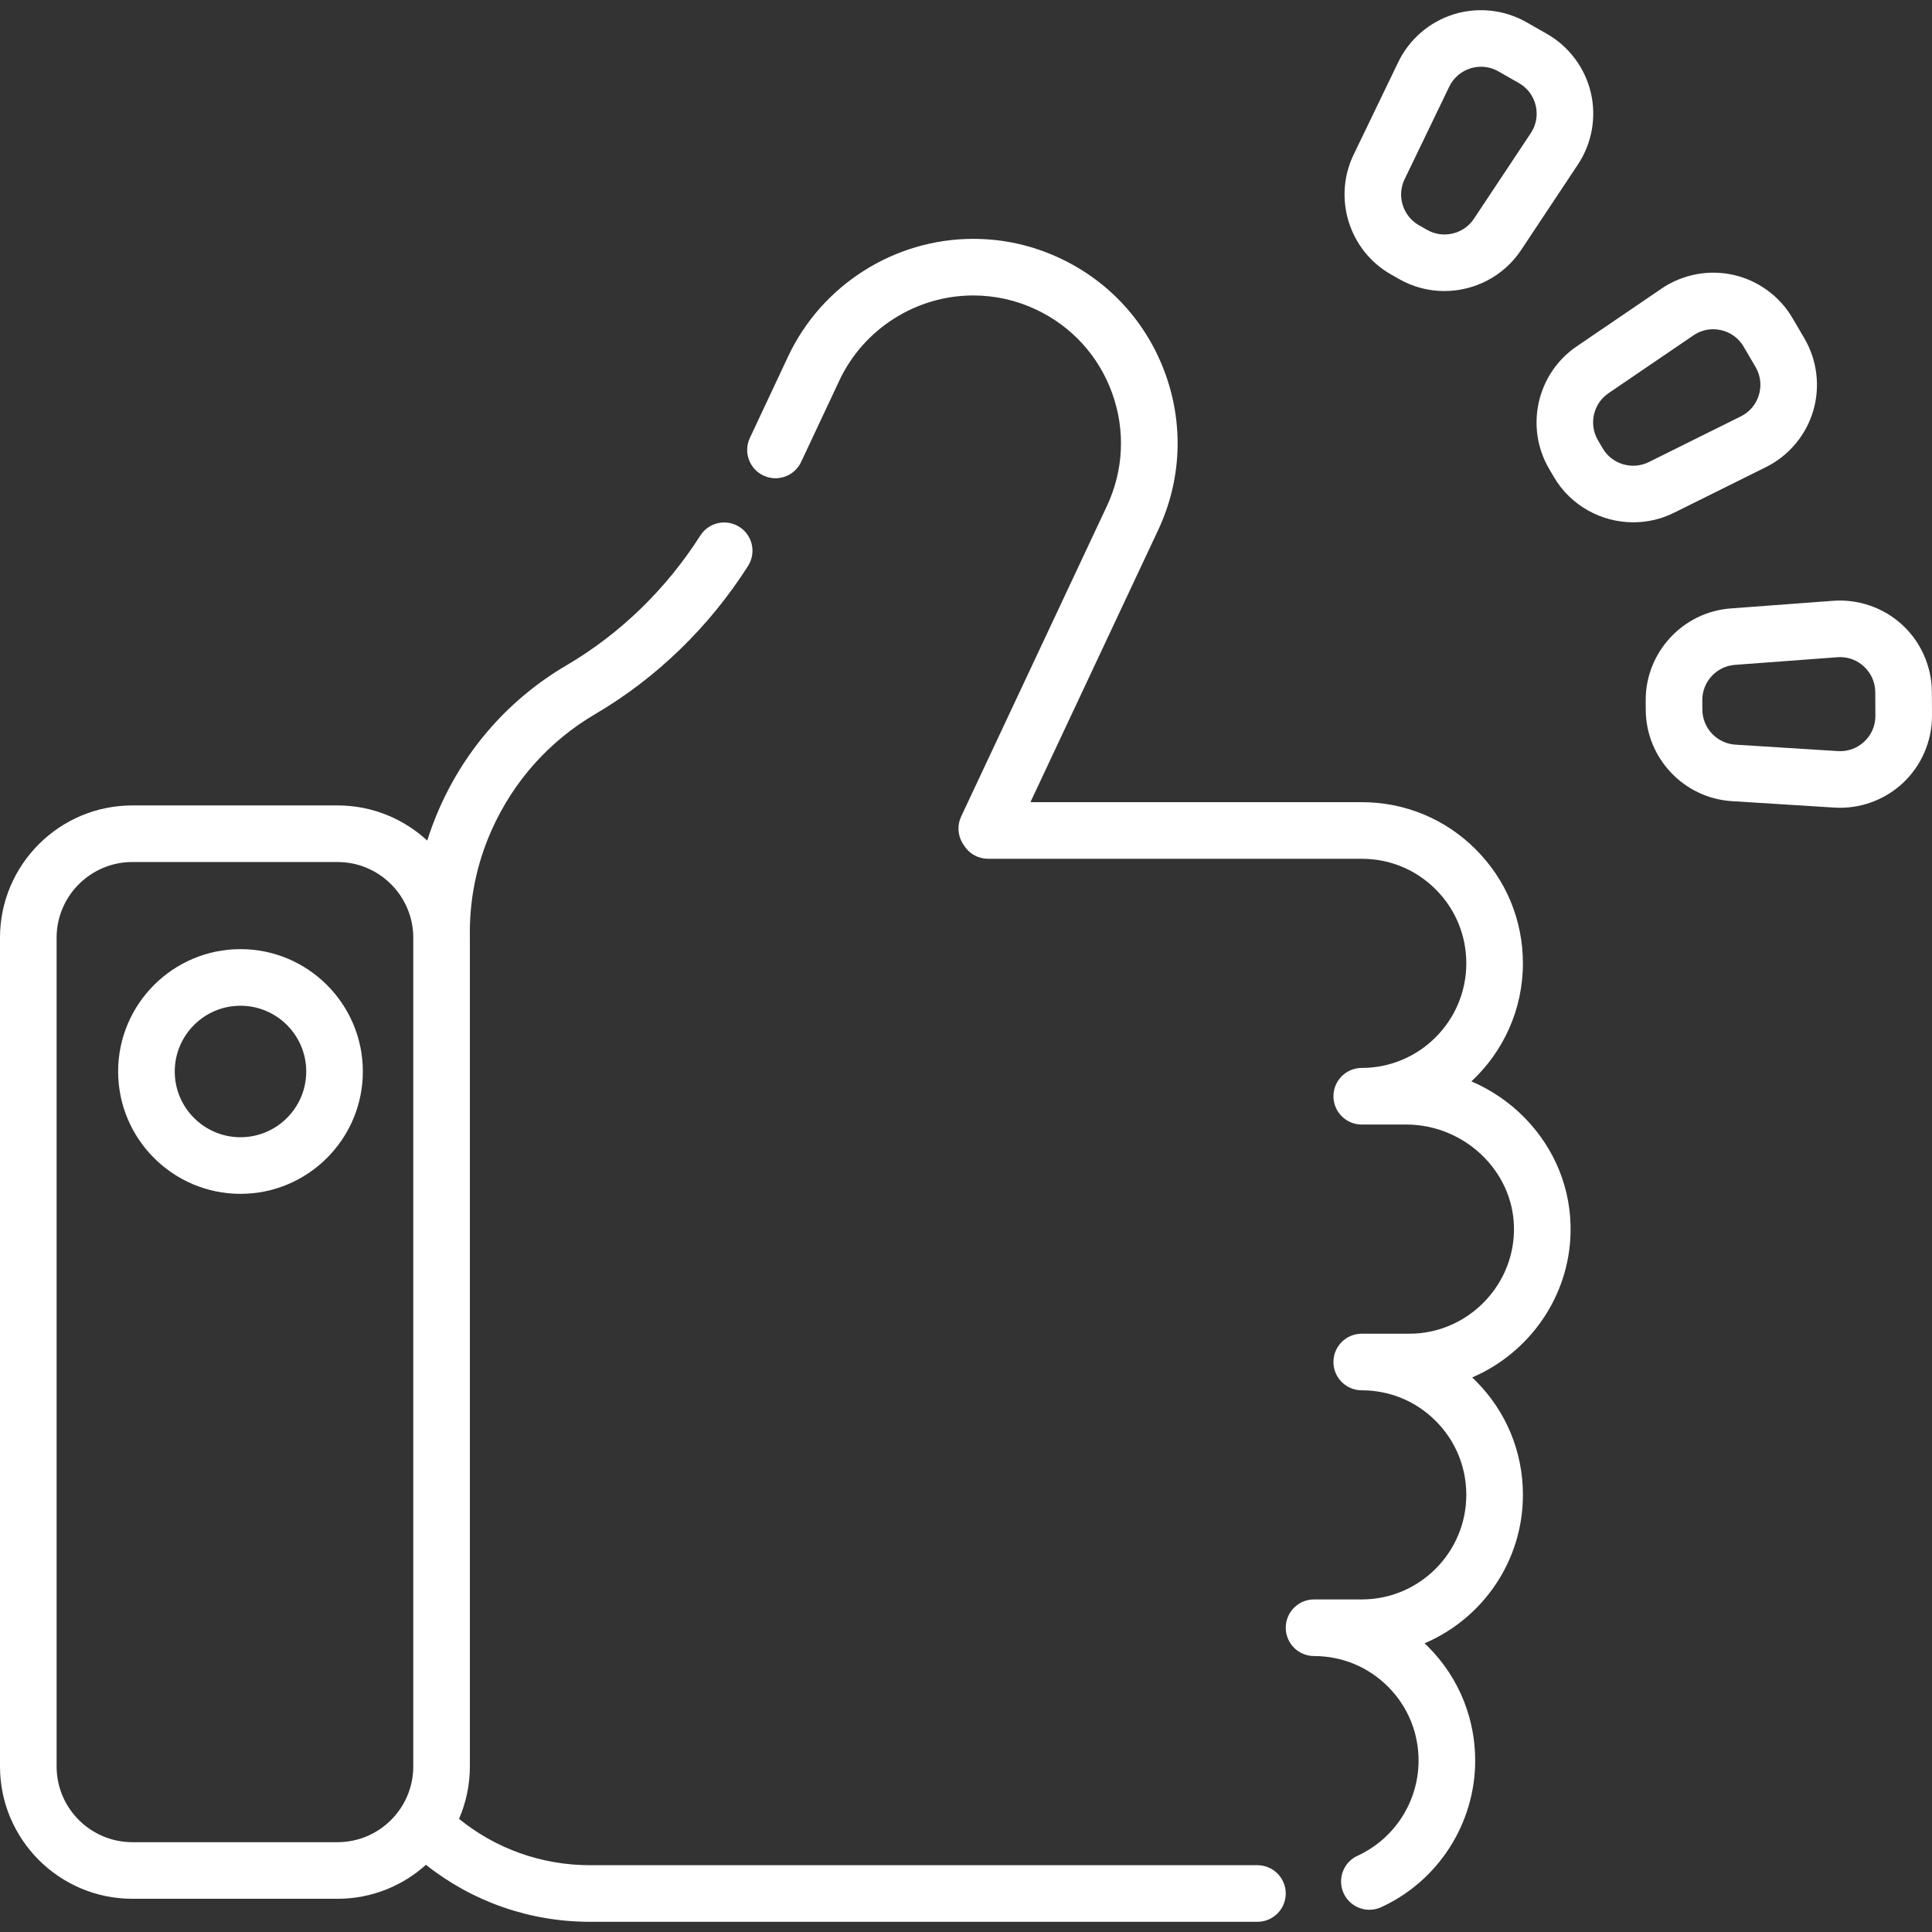
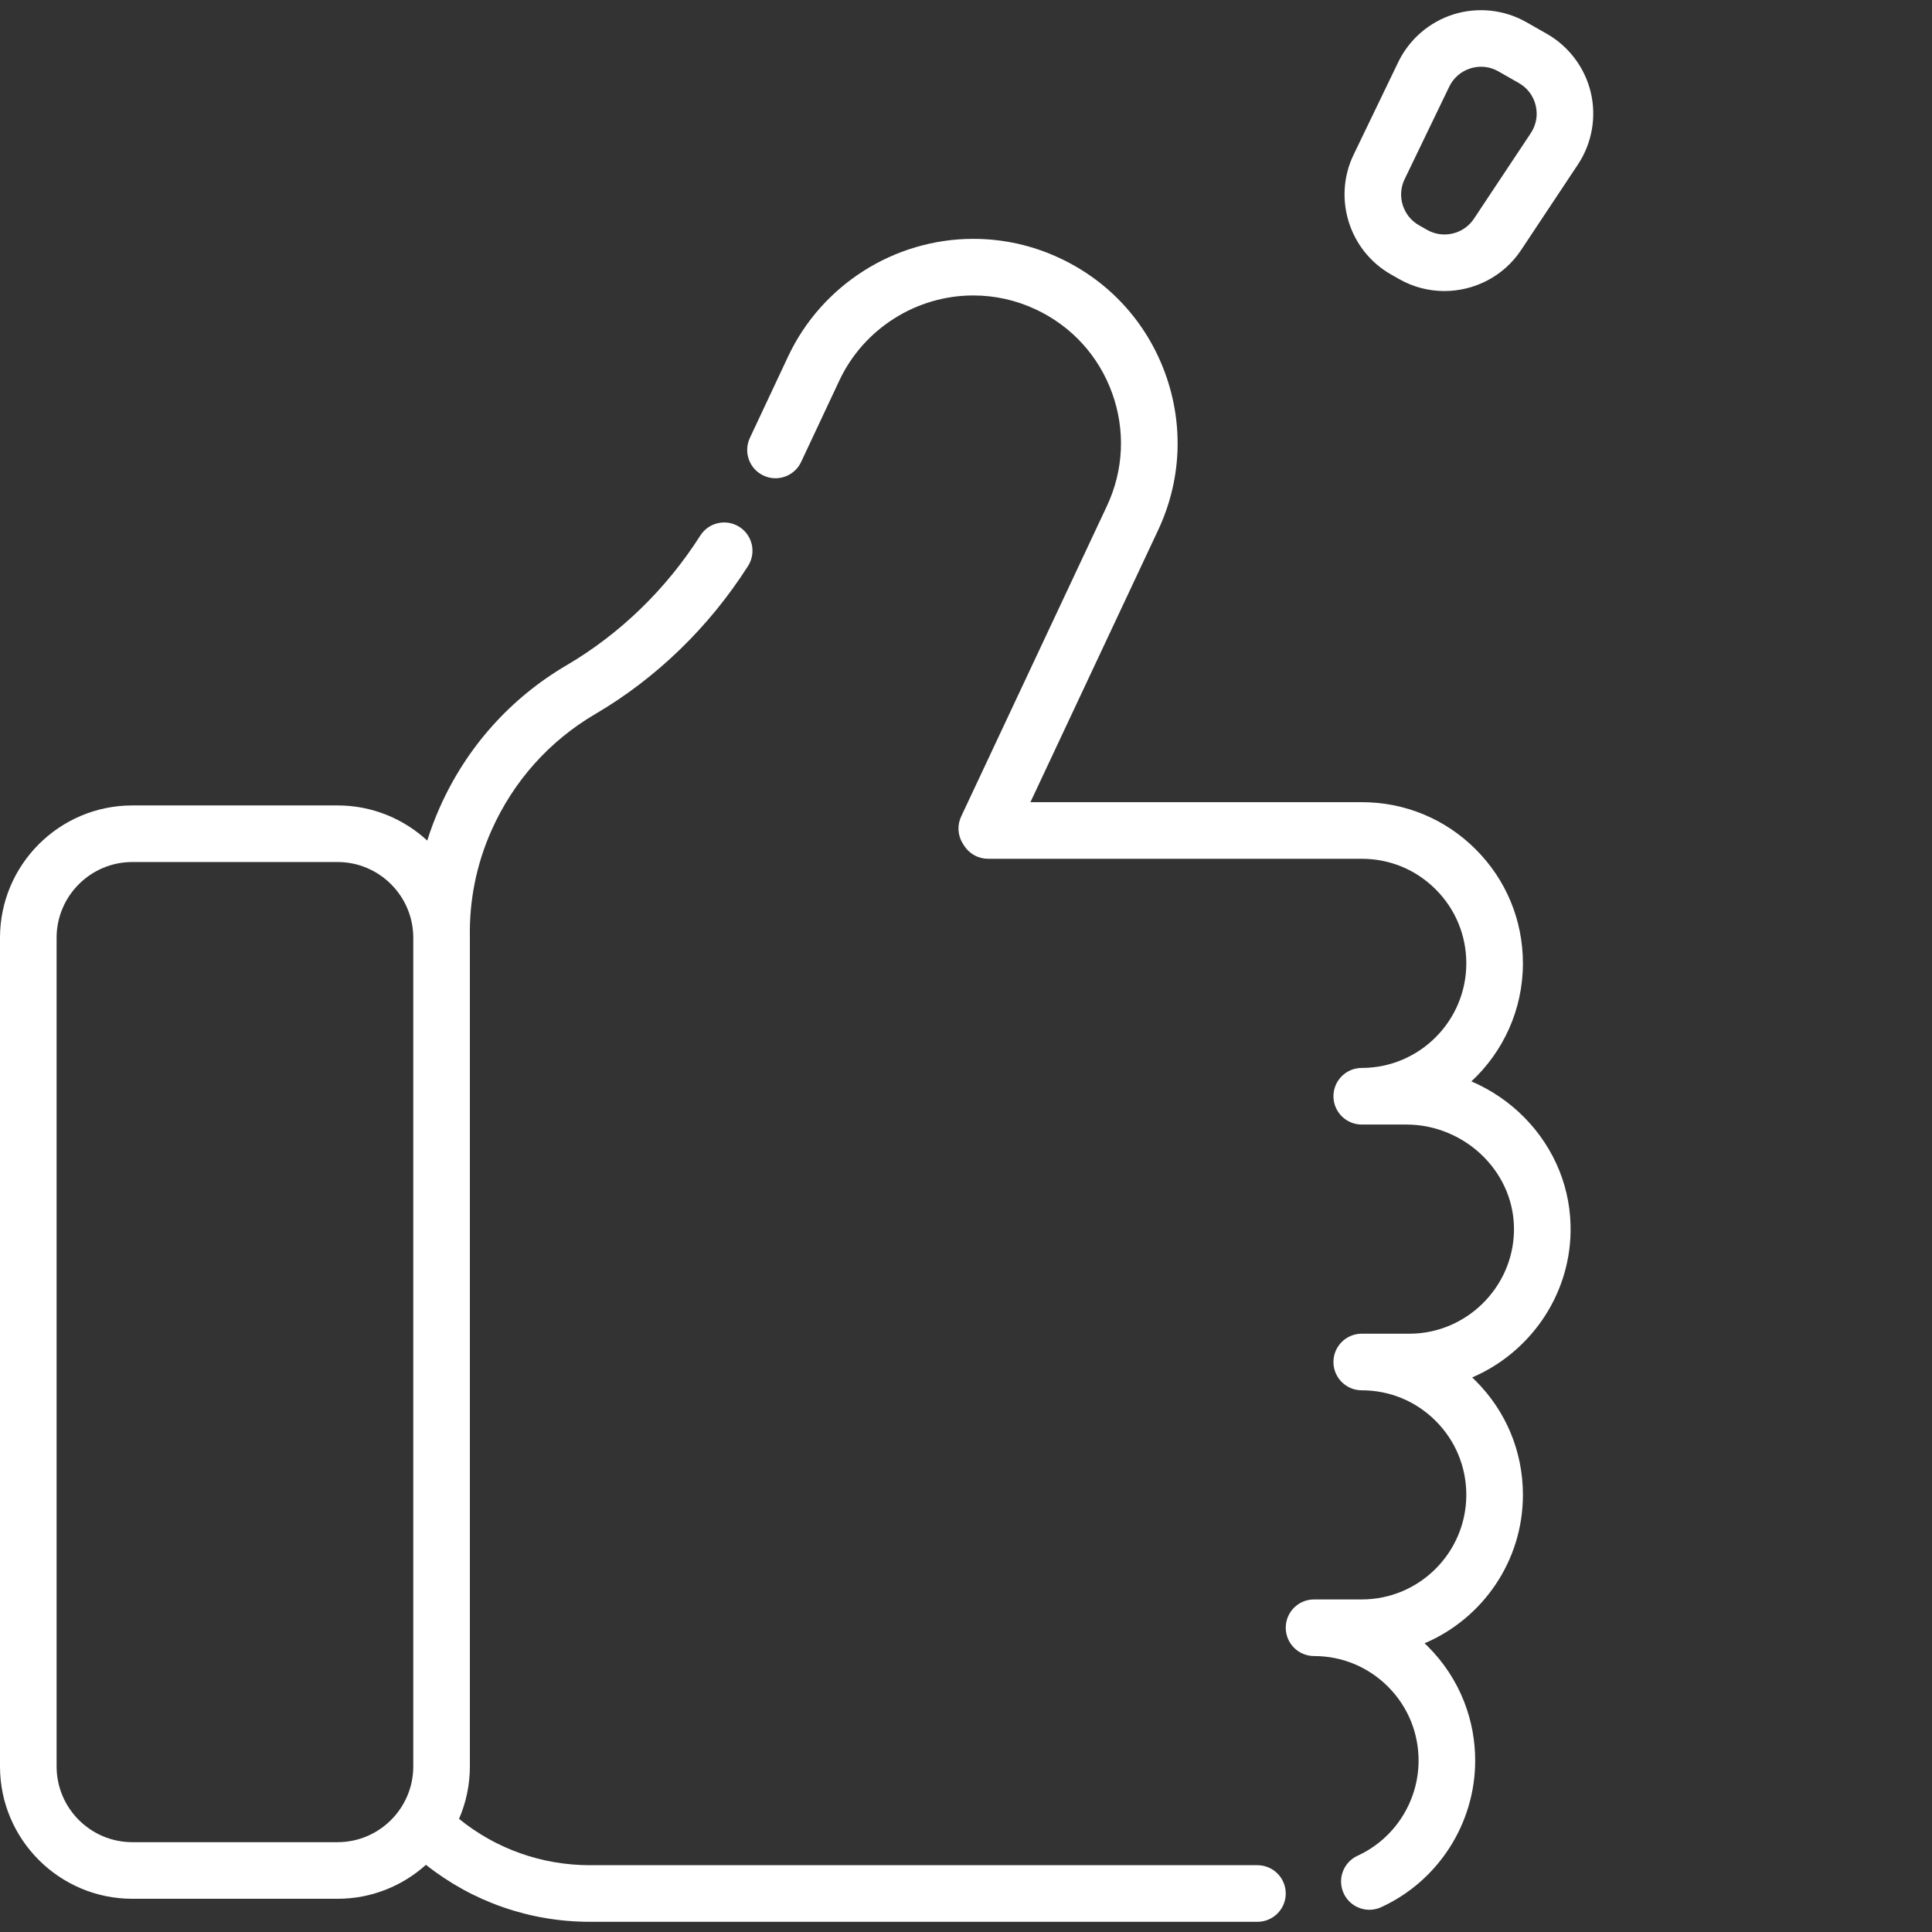
<svg xmlns="http://www.w3.org/2000/svg" id="Capa_1" height="512px" viewBox="0 0 511.989 511.989" width="512px">
  <rect x="0" y="0" width="511.989" height="511.989" fill="#333333" stroke="none" />
  <g>
    <g>
-       <path d="m63.731 251.526c-17.878 0-32.423 14.545-32.423 32.424s14.545 32.424 32.423 32.424 32.424-14.545 32.424-32.424-14.545-32.424-32.424-32.424zm0 49.847c-9.607 0-17.423-7.816-17.423-17.424s7.816-17.424 17.423-17.424 17.424 7.816 17.424 17.424-7.816 17.424-17.424 17.424z" data-original="#000000" class="active-path" data-old_color="#000000" fill="#FFFFFF" />
      <path d="m333.229 494.288h-176.87c-12.785 0-24.919-4.328-34.714-12.283 1.846-4.262 2.874-8.957 2.874-13.89v-219.6c0-.041-.003-.081-.003-.121 0-.004.001-.006.001-.011-.177-9.84 1.749-19.365 5.726-28.311 5.781-13.017 15.298-23.687 27.52-30.855 16.175-9.485 30.17-23.051 40.473-39.232 2.225-3.494 1.195-8.13-2.298-10.354-3.496-2.226-8.13-1.195-10.355 2.298-9.031 14.183-21.274 26.061-35.408 34.349-14.945 8.765-26.577 21.803-33.639 37.703-1.28 2.879-2.383 5.807-3.315 8.778-6.255-5.777-14.606-9.316-23.772-9.316h-54.378c-19.338 0-35.071 15.733-35.071 35.072v219.6c0 19.339 15.733 35.072 35.071 35.072h54.377c8.999 0 17.215-3.41 23.43-9.002 12.34 9.78 27.507 15.103 43.481 15.103h176.87c4.142 0 7.5-3.358 7.5-7.5s-3.357-7.5-7.5-7.5zm-243.78-6.102h-54.378c-11.067 0-20.071-9.004-20.071-20.072v-219.6c0-11.067 9.004-20.072 20.071-20.072h54.377c11.067 0 20.071 9.004 20.071 20.072v219.6c.001 11.068-9.003 20.072-20.07 20.072z" data-original="#000000" class="active-path" data-old_color="#000000" fill="#FFFFFF" />
      <path d="m389.926 286.571c8.395-7.806 13.653-18.941 13.653-31.282 0-11.425-4.447-22.156-12.512-30.209-8.049-8.061-18.773-12.501-30.198-12.501h-87.804l33.842-72.091c6.152-13.096 6.834-27.803 1.921-41.413-4.911-13.608-14.828-24.488-27.921-30.636-7.265-3.411-15-5.141-22.988-5.141-20.911 0-40.167 12.227-49.059 31.153l-10.14 21.6c-1.76 3.75-.147 8.216 3.602 9.976s8.216.148 9.976-3.602l10.139-21.598c6.43-13.686 20.358-22.529 35.482-22.529 5.768 0 11.357 1.251 16.612 3.719 9.466 4.445 16.636 12.312 20.188 22.15 3.552 9.84 3.059 20.474-1.39 29.944l-38.62 82.27c-1.069 2.278-.925 4.941.384 7.09.167.273.254.405.372.582l.08.121c1.384 2.124 3.748 3.405 6.283 3.405h99.04c7.414 0 14.368 2.876 19.591 8.107 5.236 5.228 8.119 12.189 8.119 19.603 0 15.285-12.431 27.72-27.71 27.72-4.142 0-7.5 3.358-7.5 7.5s3.358 7.5 7.5 7.5h11.85c7.671 0 15.176 3.169 20.591 8.693 5.242 5.35 8.048 12.301 7.901 19.577-.298 14.976-12.72 27.159-27.692 27.159h-12.65c-4.142 0-7.5 3.358-7.5 7.5s3.358 7.5 7.5 7.5c7.414 0 14.368 2.876 19.591 8.108 5.235 5.227 8.119 12.185 8.119 19.592 0 15.285-12.431 27.72-27.71 27.72h-12.64c-4.142 0-7.5 3.358-7.5 7.5s3.358 7.5 7.5 7.5c7.405 0 14.365 2.881 19.596 8.113 2.664 2.664 4.723 5.774 6.124 9.247.022.061.045.121.068.181 1.269 3.231 1.912 6.652 1.912 10.169 0 10.811-6.346 20.708-16.167 25.213-3.765 1.727-5.417 6.179-3.689 9.944 1.262 2.752 3.98 4.375 6.822 4.375 1.046 0 2.109-.22 3.123-.685 15.134-6.943 24.913-22.191 24.913-38.847 0-5.318-.962-10.506-2.86-15.423-.03-.085-.062-.169-.095-.253-2.16-5.468-5.371-10.356-9.542-14.528-.301-.301-.605-.596-.913-.887 15.302-6.504 26.06-21.689 26.06-39.34 0-11.418-4.447-22.146-12.512-30.199-.308-.308-.621-.612-.936-.91 15.003-6.426 25.735-21.242 26.077-38.449.229-11.337-4.098-22.125-12.185-30.377-4.044-4.124-8.858-7.384-14.098-9.631z" data-original="#000000" class="active-path" data-old_color="#000000" fill="#FFFFFF" />
-       <path d="m511.953 183.345c-.039-6.72-2.894-13.188-7.832-17.745s-11.617-6.884-18.314-6.386l-27.157 2.021c-12.709.946-22.607 11.669-22.533 24.414l.015 2.51c.074 12.744 10.095 23.352 22.814 24.151l27.179 1.707c.504.031 1.007.047 1.509.047 6.186 0 12.212-2.378 16.73-6.646 4.885-4.614 7.664-11.115 7.625-17.833zm-17.89 13.167c-1.901 1.797-4.393 2.696-6.999 2.532l-27.178-1.707c-4.881-.306-8.726-4.377-8.754-9.268l-.015-2.51c-.028-4.89 3.77-9.005 8.646-9.368l27.157-2.021c.24-.018.478-.027.715-.027 2.347 0 4.566.866 6.312 2.478 1.923 1.775 2.99 4.193 3.005 6.809l.036 6.238c.016 2.617-1.023 5.048-2.925 6.844z" data-original="#000000" class="active-path" data-old_color="#000000" fill="#FFFFFF" />
-       <path d="m467.995 123.779c6.019-2.989 10.574-8.395 12.497-14.834s1.08-13.458-2.313-19.257l-3.15-5.384c-3.393-5.8-9.099-9.974-15.654-11.452-6.557-1.479-13.5-.156-19.055 3.626l-22.508 15.328c-10.534 7.174-13.744 21.409-7.307 32.41l1.268 2.167c4.494 7.679 12.664 12.033 21.072 12.032 3.635 0 7.315-.814 10.76-2.525zm-43.276-4.972s0-.001-.001-.001l-1.267-2.165c-2.47-4.221-1.238-9.684 2.804-12.437l22.508-15.328c1.574-1.072 3.378-1.626 5.228-1.626.691 0 1.39.078 2.084.234 2.552.575 4.686 2.136 6.007 4.394l3.15 5.384c1.321 2.258 1.636 4.882.888 7.389-.749 2.507-2.452 4.529-4.795 5.692l-24.391 12.111c-4.378 2.175-9.746.574-12.215-3.647z" data-original="#000000" class="active-path" data-old_color="#000000" fill="#FFFFFF" />
      <path d="m368.587 72.712 2.182 1.242c3.769 2.147 7.899 3.173 11.988 3.173 7.922 0 15.684-3.852 20.335-10.854l15.067-22.684c3.718-5.597 4.959-12.557 3.405-19.095s-5.793-12.195-11.632-15.521l-5.419-3.088c-5.839-3.326-12.868-4.089-19.283-2.091-6.416 1.998-11.77 6.615-14.688 12.667l-11.828 24.528c-5.539 11.481-1.201 25.415 9.873 31.723zm3.635-25.206 11.828-24.528c1.137-2.357 3.138-4.083 5.636-4.861.923-.287 1.863-.43 2.797-.43 1.594 0 3.169.415 4.603 1.232l5.419 3.088c2.273 1.295 3.859 3.41 4.464 5.956s.141 5.147-1.307 7.327l-15.067 22.684c-2.705 4.074-8.152 5.368-12.403 2.948l-2.181-1.242c-4.248-2.422-5.913-7.769-3.789-12.174z" data-original="#000000" class="active-path" data-old_color="#000000" fill="#FFFFFF" />
    </g>
  </g>
</svg>